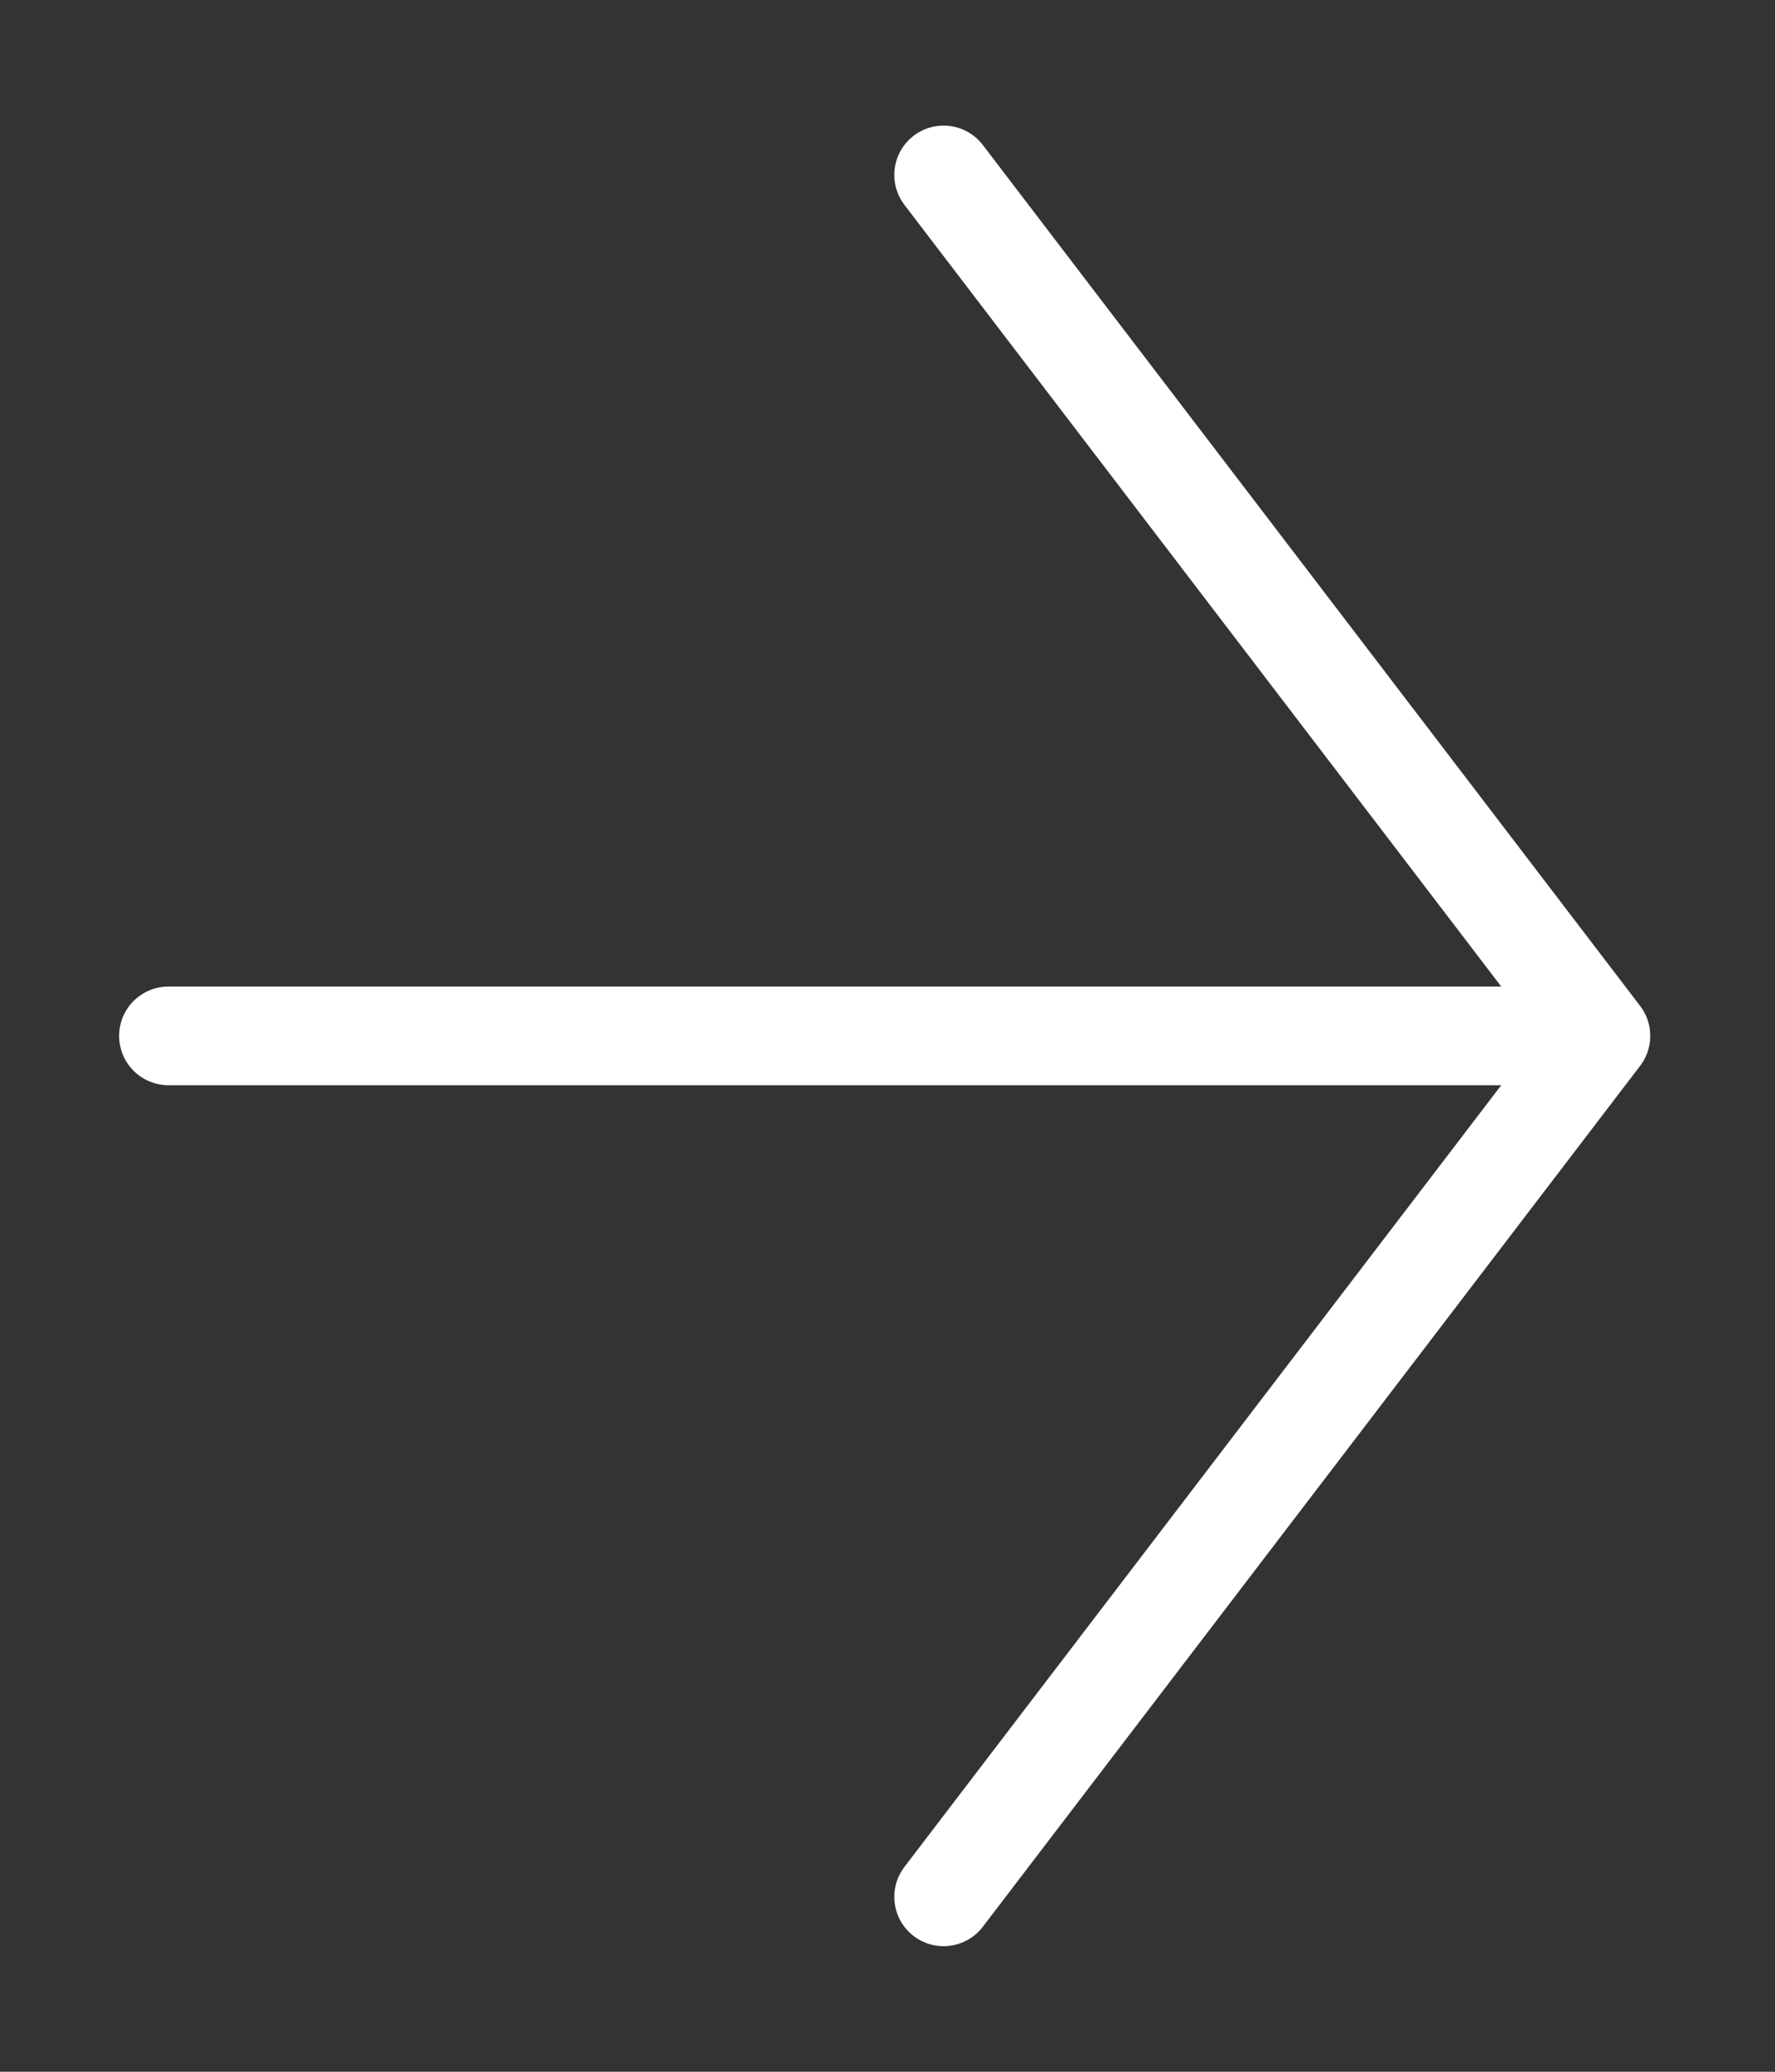
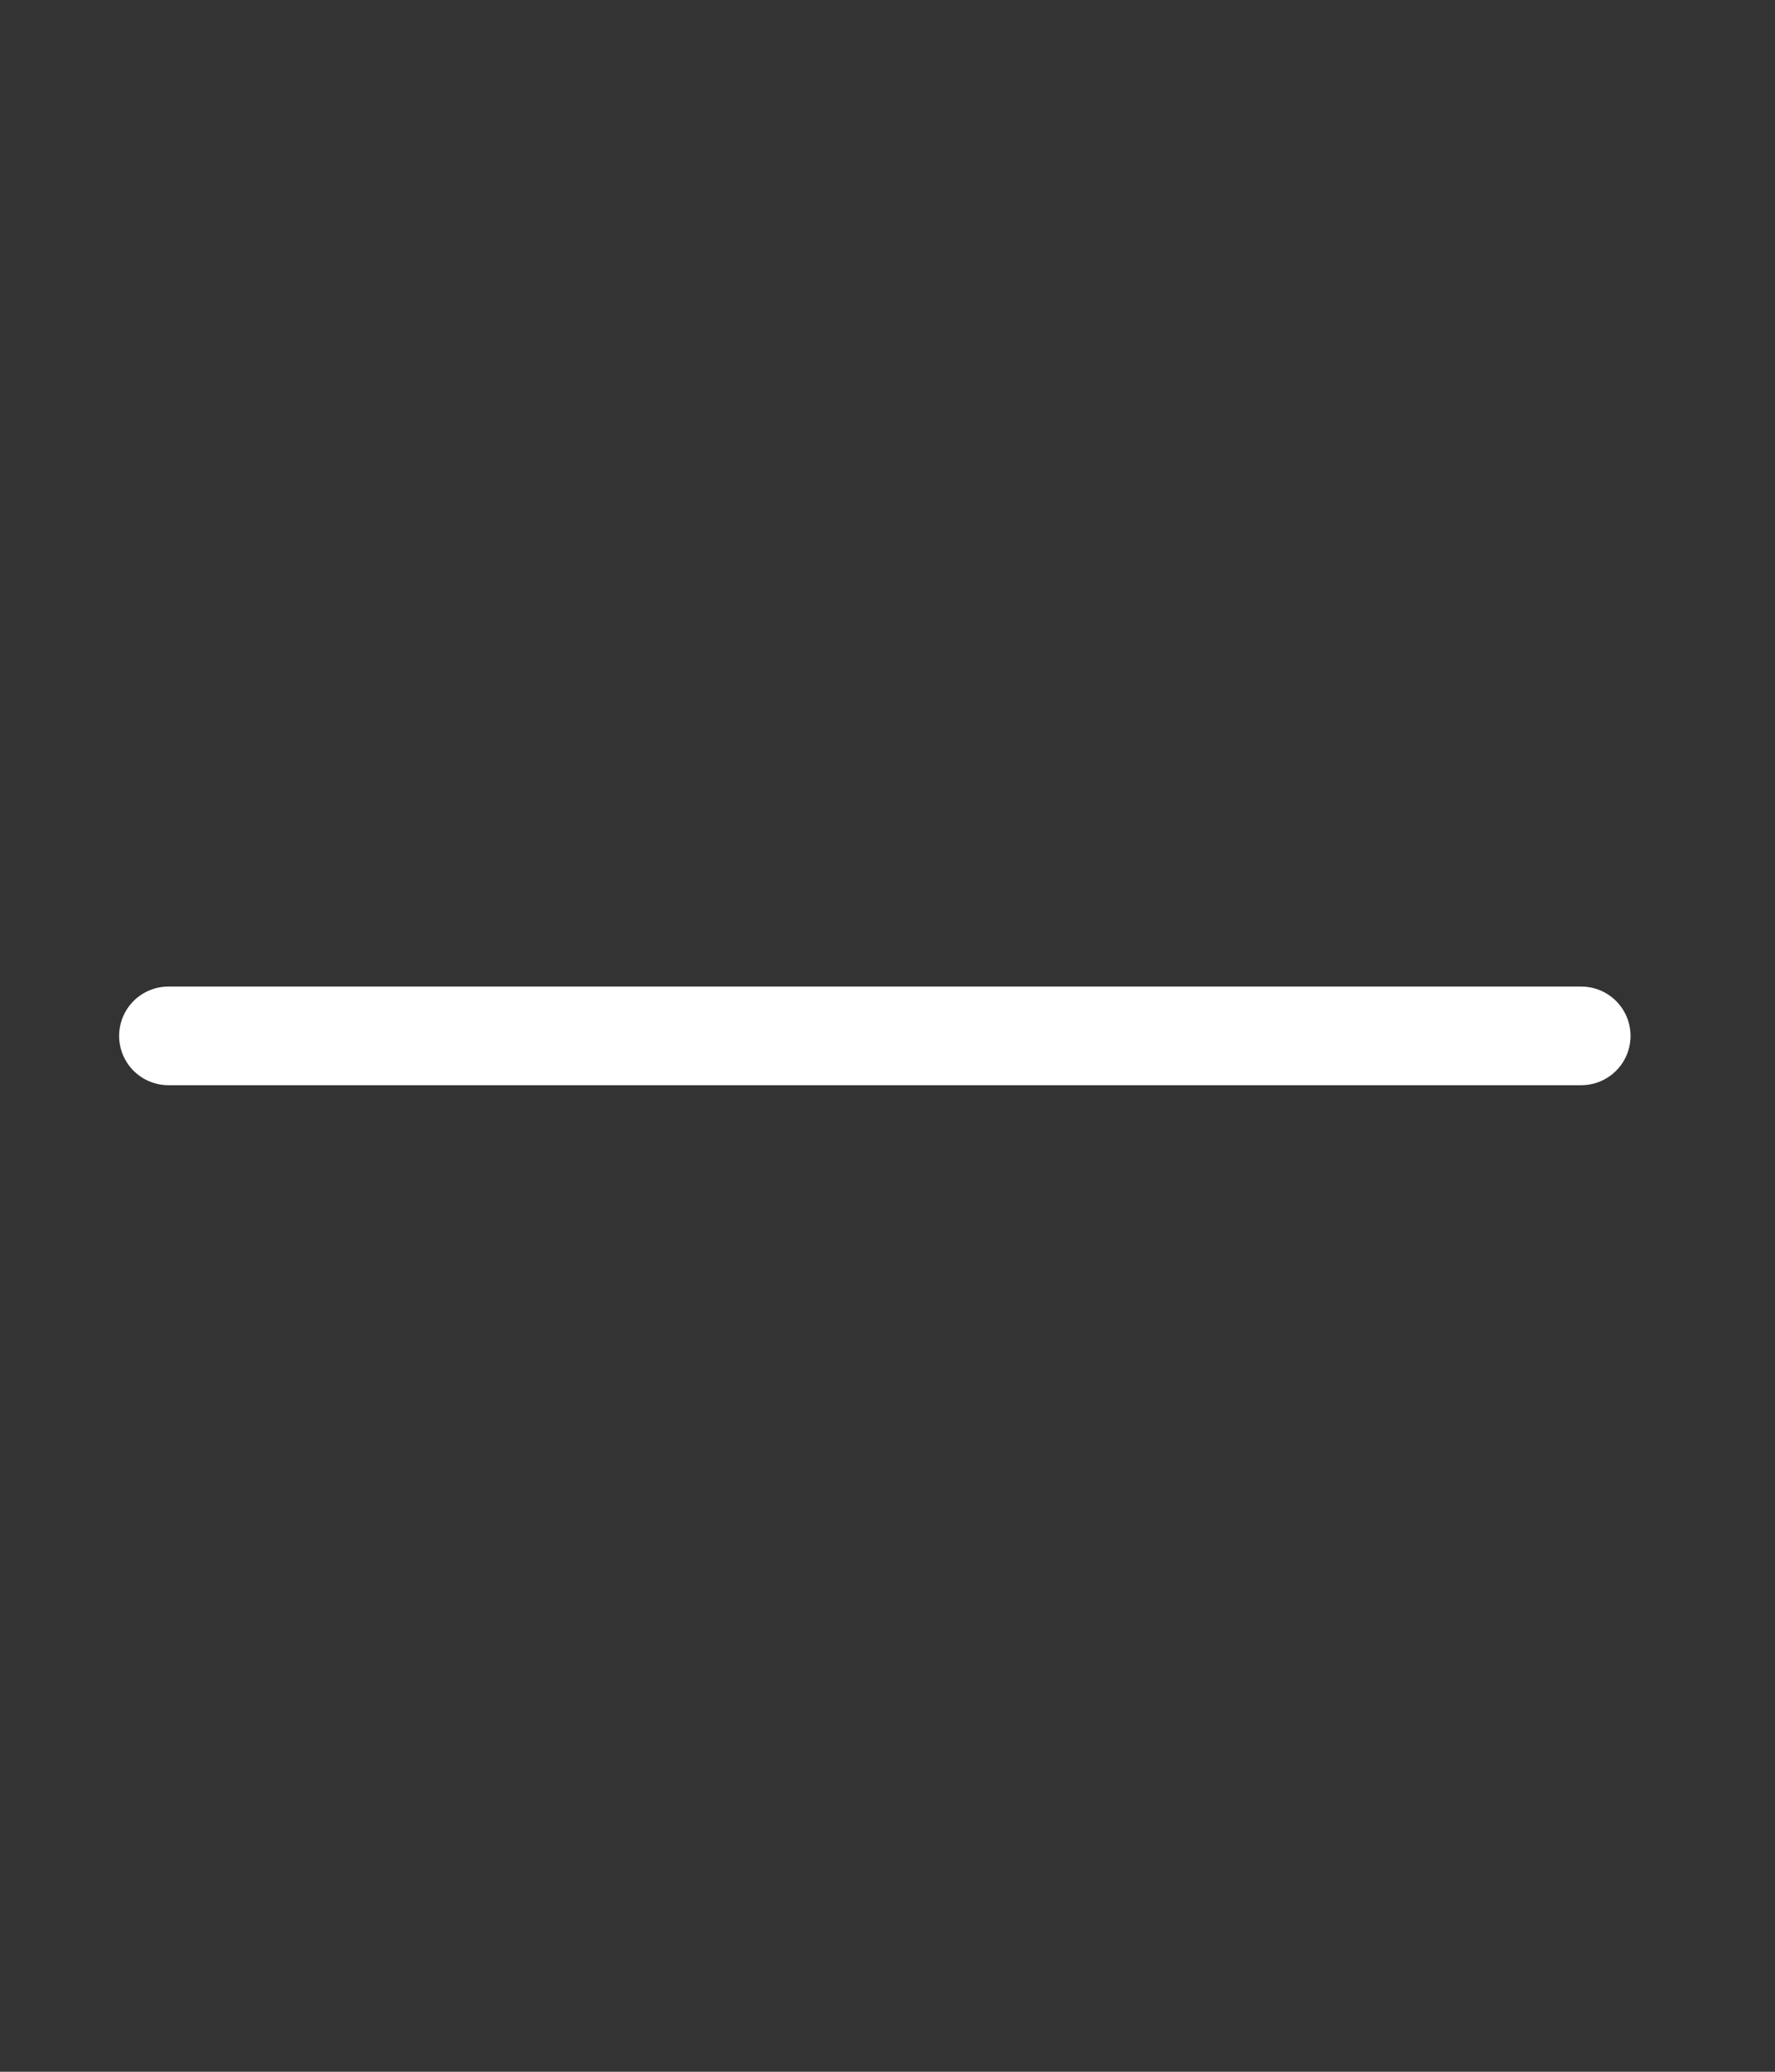
<svg xmlns="http://www.w3.org/2000/svg" width="18px" height="21px" viewBox="0 0 18 21" version="1.1">
  <rect x="0" y="0" width="18" height="21" fill="#333333" stroke="none" />
  <title>Group 5</title>
  <g id="Symbols" stroke="none" stroke-width="1" fill="none" fill-rule="evenodd">
    <g id="Boton-ver-hover" transform="translate(-78, -12)">
      <g id="Group-10" transform="translate(79, 13)" />
      <g id="Group-5" transform="translate(87, 22.5) rotate(-90) translate(-87, -22.5) translate(78, 15)" stroke="#fff" stroke-linecap="round" stroke-linejoin="round">
-         <polyline id="Stroke-1" points="17.727 8.069 9 14.735 0.273 8.069" />
        <line x1="9" y1="0.208" x2="9" y2="14.535" id="Stroke-3" />
      </g>
    </g>
  </g>
</svg>